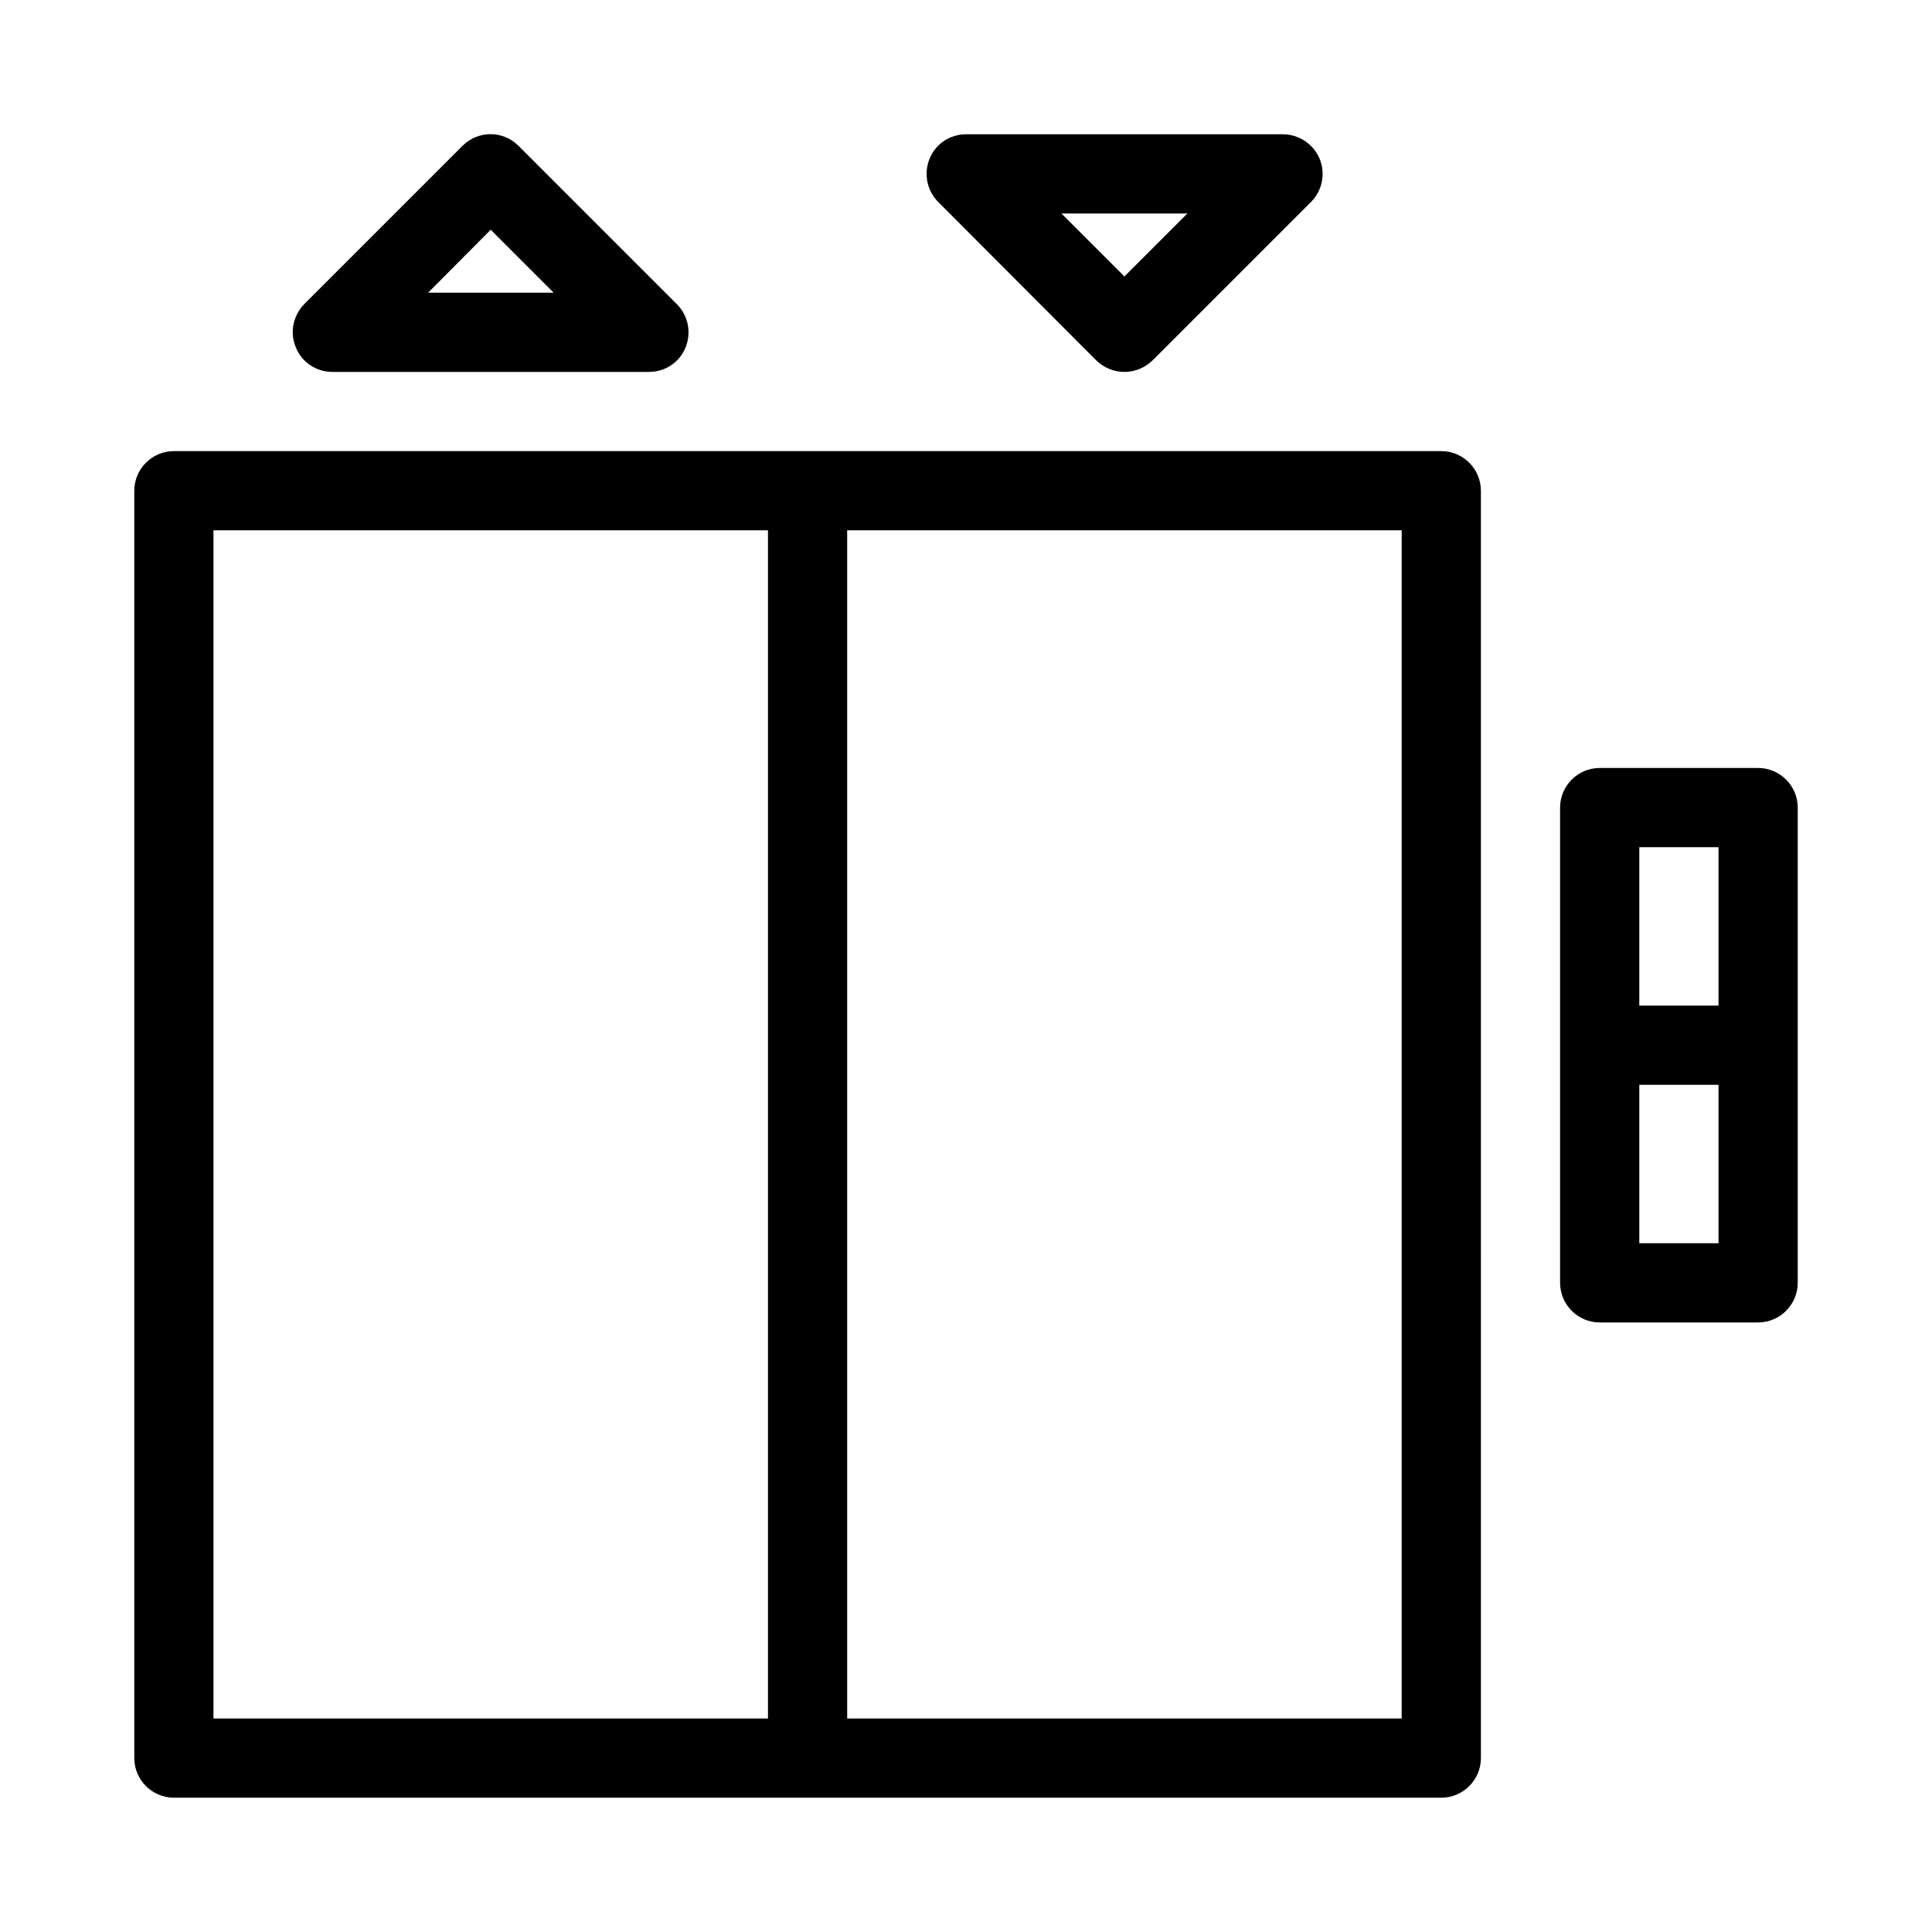
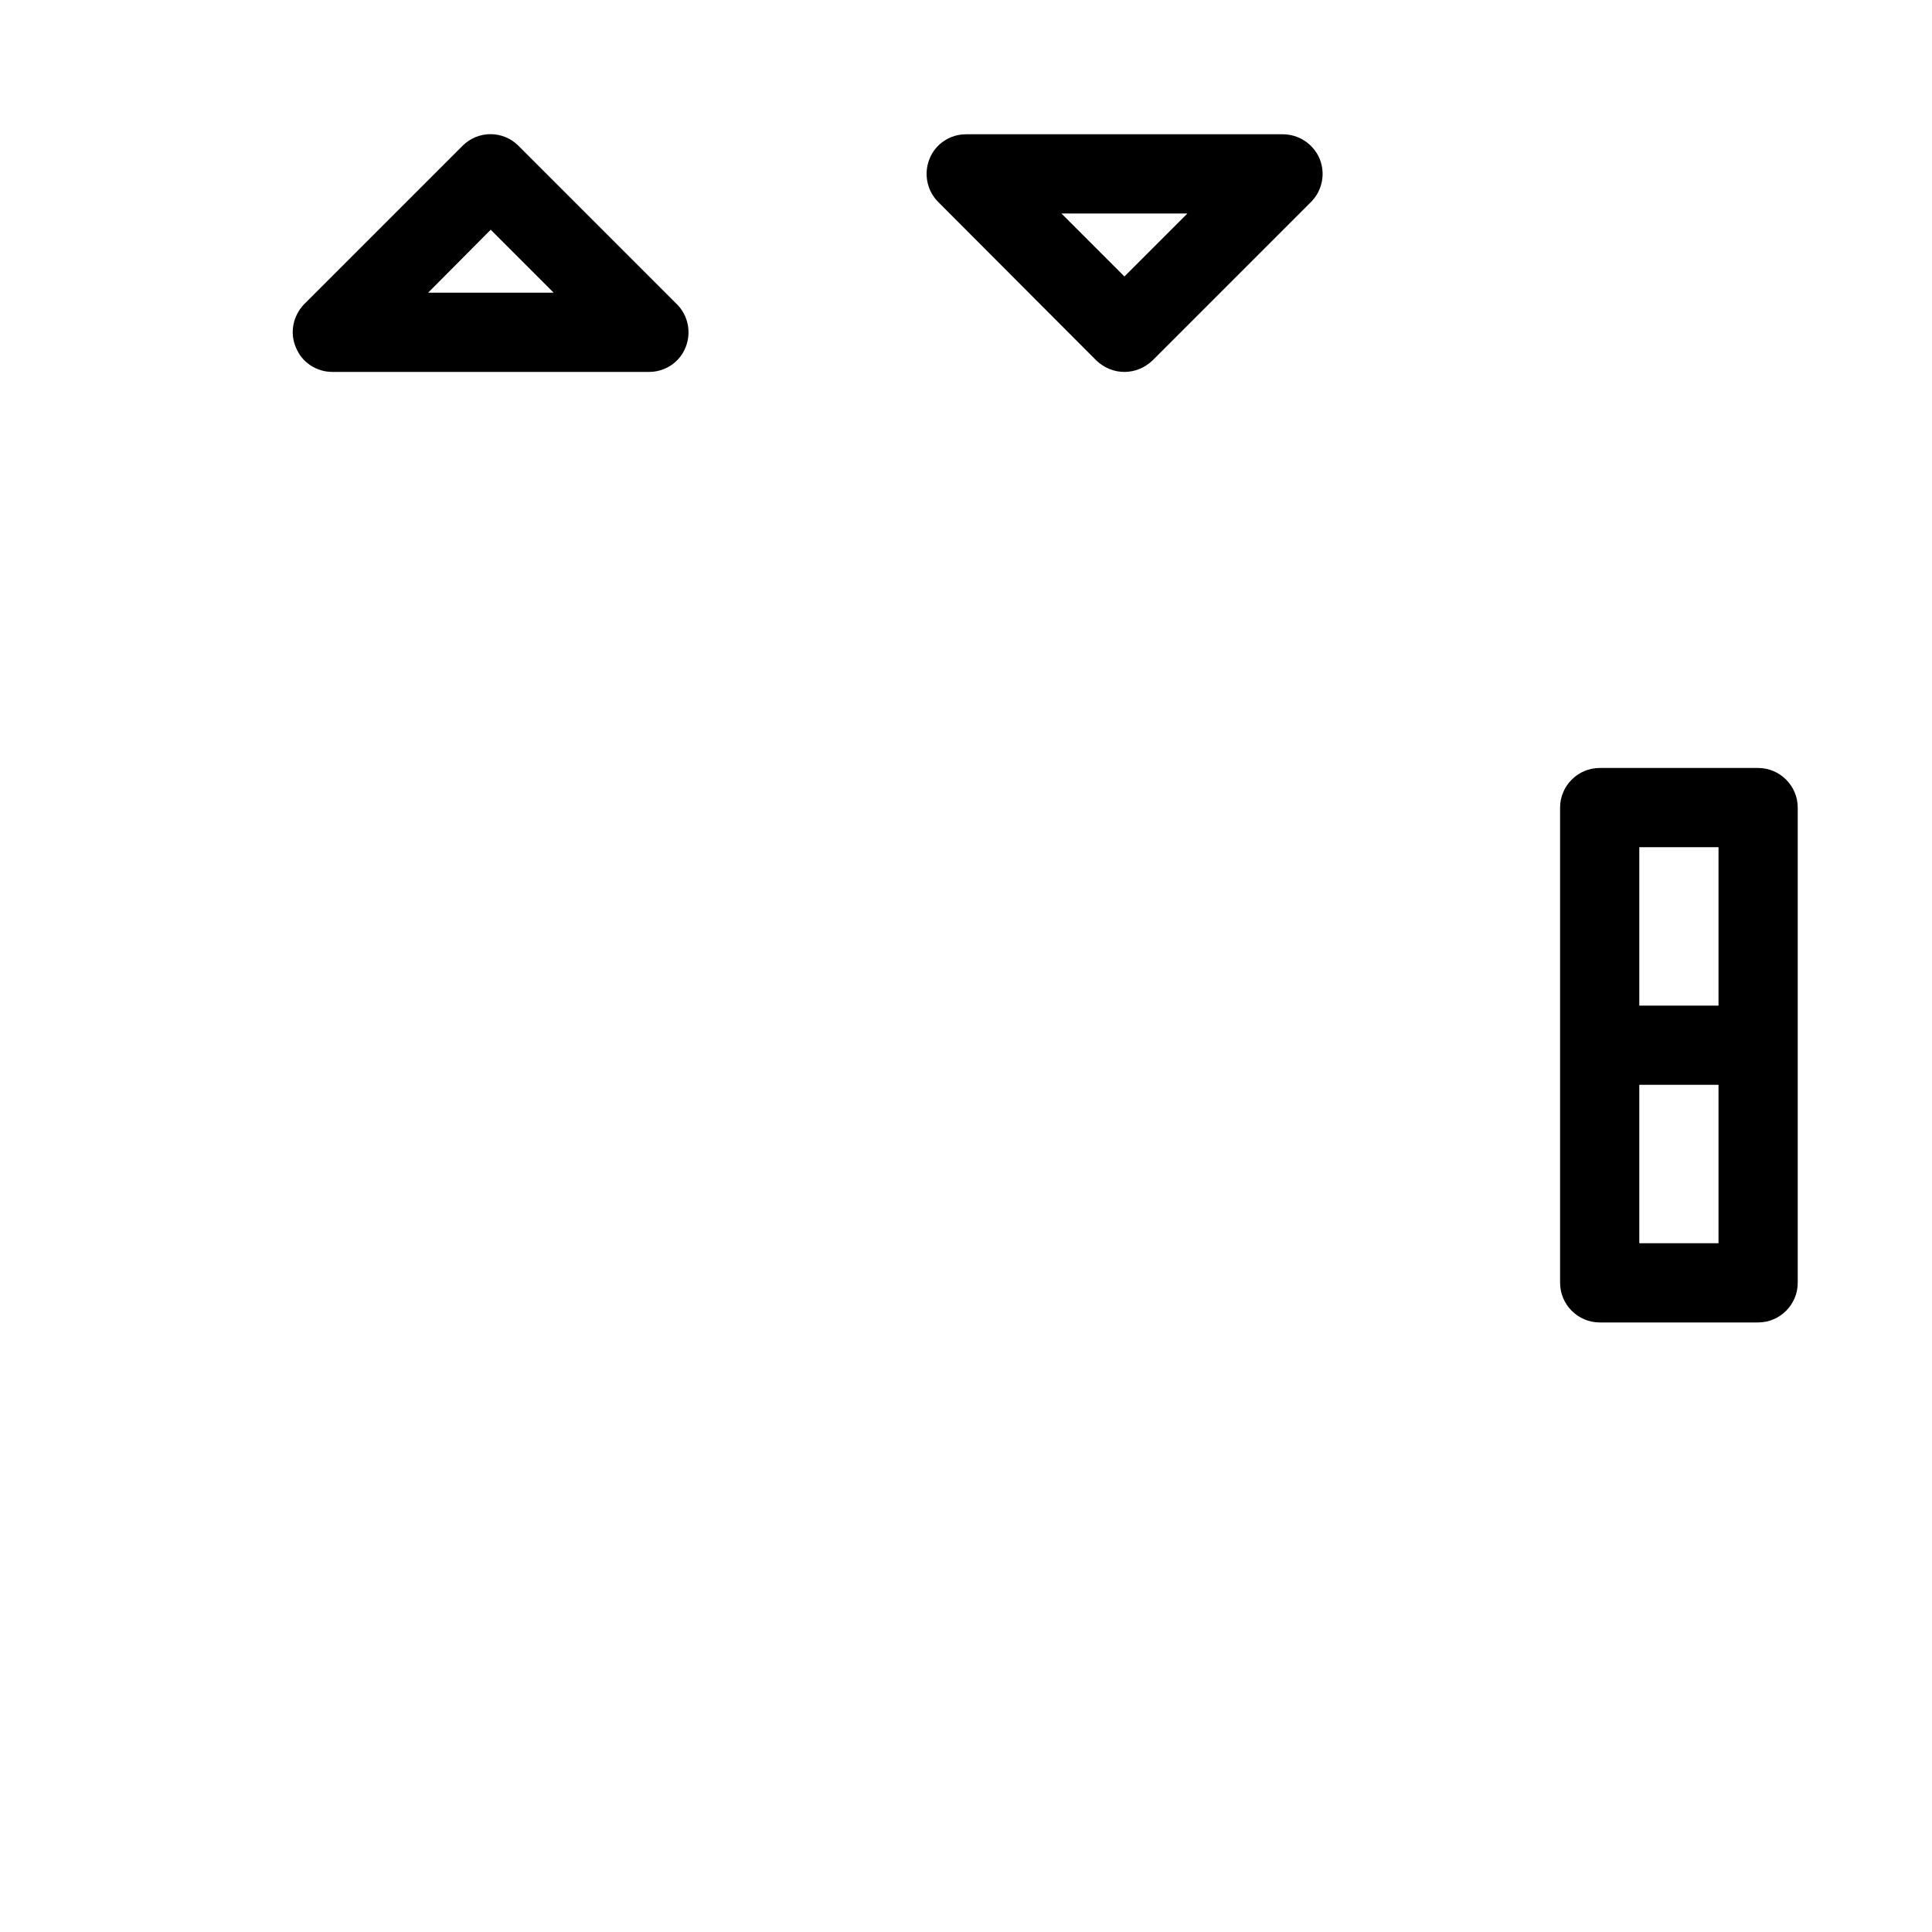
<svg xmlns="http://www.w3.org/2000/svg" fill="#000000" width="800px" height="800px" version="1.1" viewBox="144 144 512 512">
  <g>
-     <path d="m190.08 620.41h335.88c5.773 0 10.496-4.723 10.496-10.496l-0.004-335.87c0-5.773-4.723-10.496-10.496-10.496h-335.87c-5.773 0-10.496 4.723-10.496 10.496v335.87c0 5.773 4.723 10.496 10.496 10.496zm178.43-335.87h146.95v314.88l-146.95-0.004zm-167.94 0h146.95v314.88l-146.95-0.004z" />
    <path d="m232.06 242.56h83.969c4.199 0 8.082-2.519 9.656-6.508 1.574-3.883 0.734-8.398-2.309-11.441l-41.984-41.984c-4.094-4.094-10.707-4.094-14.801 0l-41.984 41.984c-2.938 3.043-3.883 7.559-2.203 11.441 1.574 3.988 5.457 6.508 9.656 6.508zm41.984-37.68 16.688 16.688h-33.273z" />
    <path d="m434.53 239.52c2.098 1.992 4.723 3.043 7.453 3.043s5.352-1.051 7.453-3.043l41.984-41.984c3.043-3.043 3.883-7.559 2.309-11.441-1.684-3.988-5.566-6.508-9.766-6.508h-83.969c-4.199 0-8.082 2.519-9.656 6.508-1.574 3.883-0.734 8.398 2.309 11.441zm24.141-38.941-16.688 16.688-16.691-16.688z" />
    <path d="m609.92 347.52h-41.984c-5.773 0-10.496 4.723-10.496 10.496v125.95c0 5.773 4.723 10.496 10.496 10.496h41.984c5.773 0 10.496-4.723 10.496-10.496v-125.95c0-5.773-4.723-10.496-10.496-10.496zm-10.496 125.95h-20.992v-41.984h20.992zm0-62.977h-20.992v-41.984h20.992z" />
  </g>
</svg>